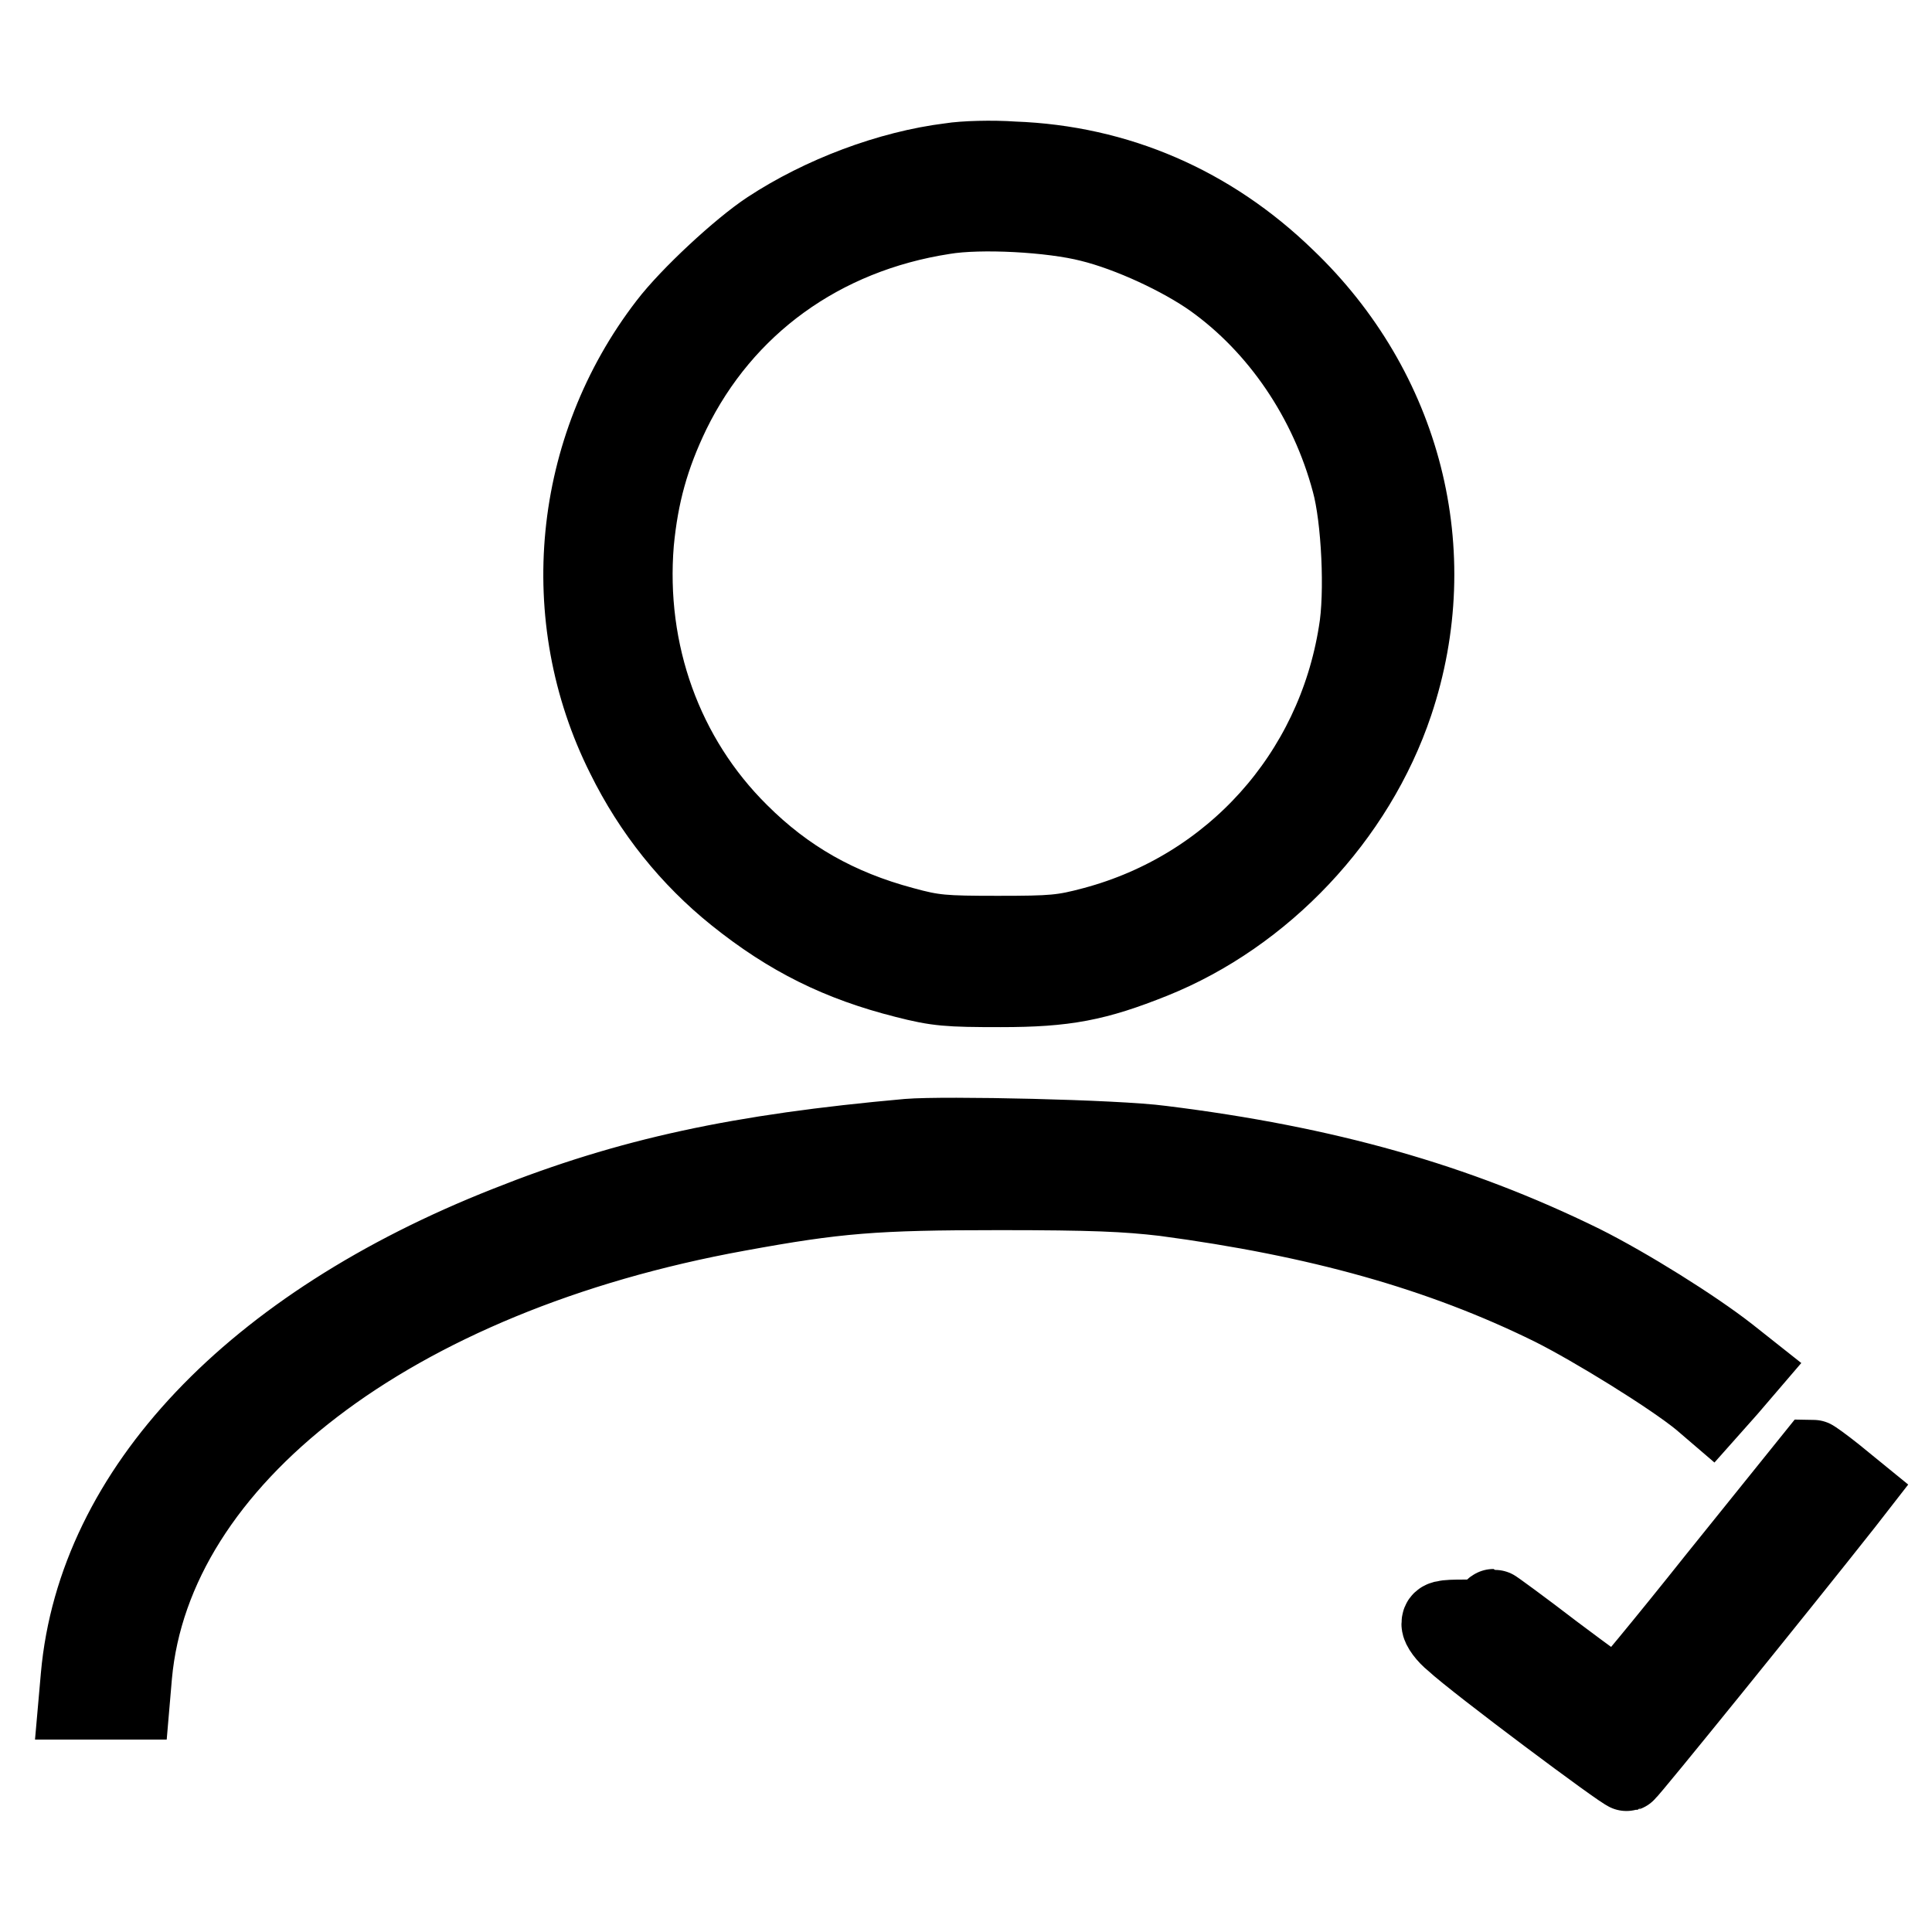
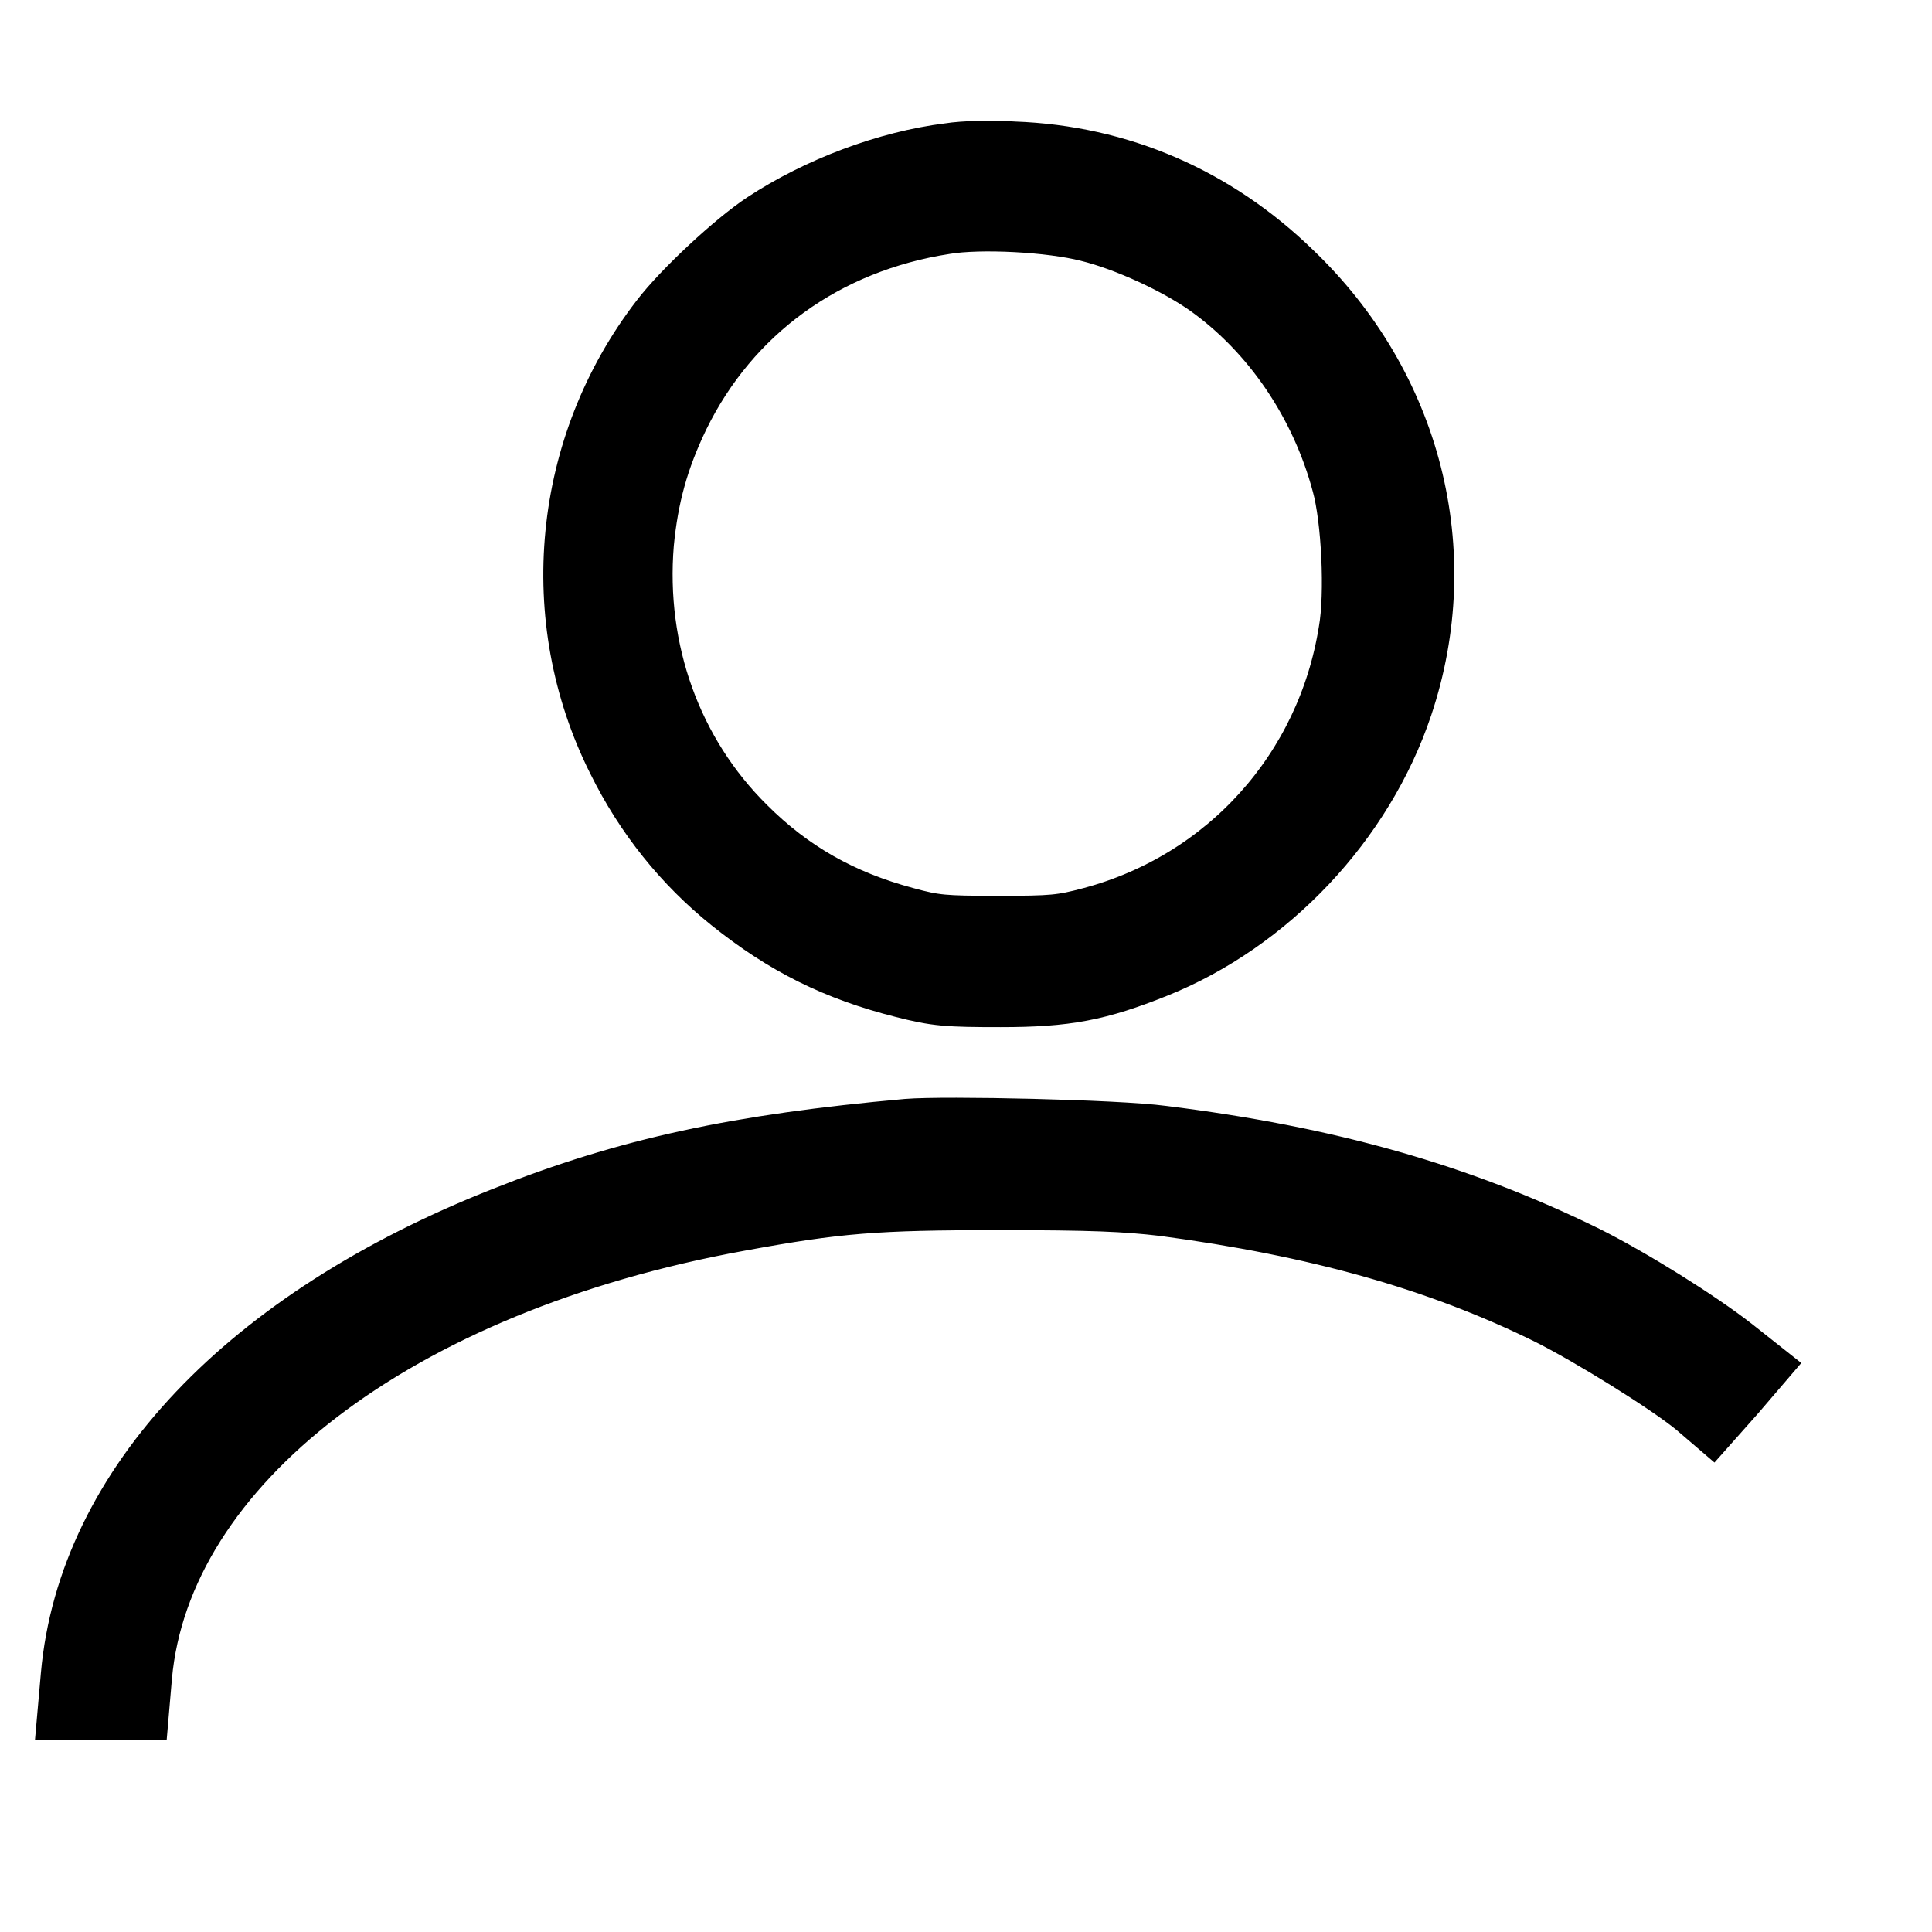
<svg xmlns="http://www.w3.org/2000/svg" version="1.1" x="0px" y="0px" viewBox="0 0 256 256" enable-background="new 0 0 256 256" xml:space="preserve">
  <g>
    <g>
      <g>
        <path stroke-width="10" fill-opacity="0" stroke="#000000" d="M125.9,21.3c-8.1,1-17.1,4.4-24.1,9c-3.8,2.5-10.6,8.8-13.5,12.6c-12.7,16.5-14.9,38.9-5.6,57.4c3.6,7.3,8.6,13.5,14.7,18.4c7.1,5.7,13.8,9,22.5,11.2c4.3,1.1,5.7,1.2,12.7,1.2c8.6,0,12.7-0.8,20.2-3.8c14.7-5.9,27-18.9,32.1-34.1c6.7-20,1.2-41.6-14.4-56.5c-10-9.7-22.4-15.1-36.2-15.6C131.5,20.9,127.7,21,125.9,21.3z M144.4,29.7c5.3,1.3,12.1,4.5,16.2,7.4c8.7,6.2,15.3,15.9,18.2,26.8c1.3,4.7,1.8,14.8,0.9,19.9c-3,18.8-16.5,33.8-34.8,38.7c-4.1,1.1-5.4,1.2-12.7,1.2c-7.2,0-8.5-0.1-12.5-1.2c-8.6-2.3-15.5-6.2-21.6-12.3c-10-9.9-15-23.8-13.8-38.3c0.6-6.3,2-11.4,4.8-17.2c6.9-14.1,19.8-23.5,36-26C129.9,27.9,139.3,28.4,144.4,29.7z" />
        <path stroke-width="10" fill-opacity="0" stroke="#000000" d="M120.3,150.6c-22.3,2-36.9,5.1-53.2,11.6c-33.7,13.3-54.5,35.2-56.7,59.9l-0.3,3.4h3.7h3.7l0.3-3.5c2.6-28.6,34.3-52.9,80-61.2c13.1-2.4,18.1-2.8,34.6-2.8c12.3,0,16.8,0.2,21.9,0.8c20.3,2.7,36.5,7.2,51.3,14.5c5.4,2.7,15.8,9.1,19.7,12.3l1.4,1.2l2.4-2.7l2.4-2.8l-2.4-1.9c-4.6-3.6-13.4-9.1-19.4-12.1c-16.7-8.2-34-13.1-55.8-15.8C148,150.7,125.1,150.2,120.3,150.6z" />
-         <path stroke-width="10" fill-opacity="0" stroke="#000000" d="M227.4,209c-7,8.8-12.9,15.9-13.1,15.9s-3.9-2.7-8.3-6c-4.3-3.3-8-6-8.1-6c-0.1,0-0.2,0.3-0.2,0.7c0,0.6-0.7,0.7-3.5,0.7c-3.1,0-3.5,0.1-3.5,0.9c0,0.5,0.8,1.6,1.8,2.4c3,2.8,22.7,17.5,23.1,17.4c0.3-0.1,20.3-24.8,28.9-35.7l1.4-1.8l-2.7-2.2c-1.5-1.2-2.9-2.2-3-2.2C240.2,193.1,234.4,200.3,227.4,209z" />
      </g>
    </g>
  </g>
</svg>